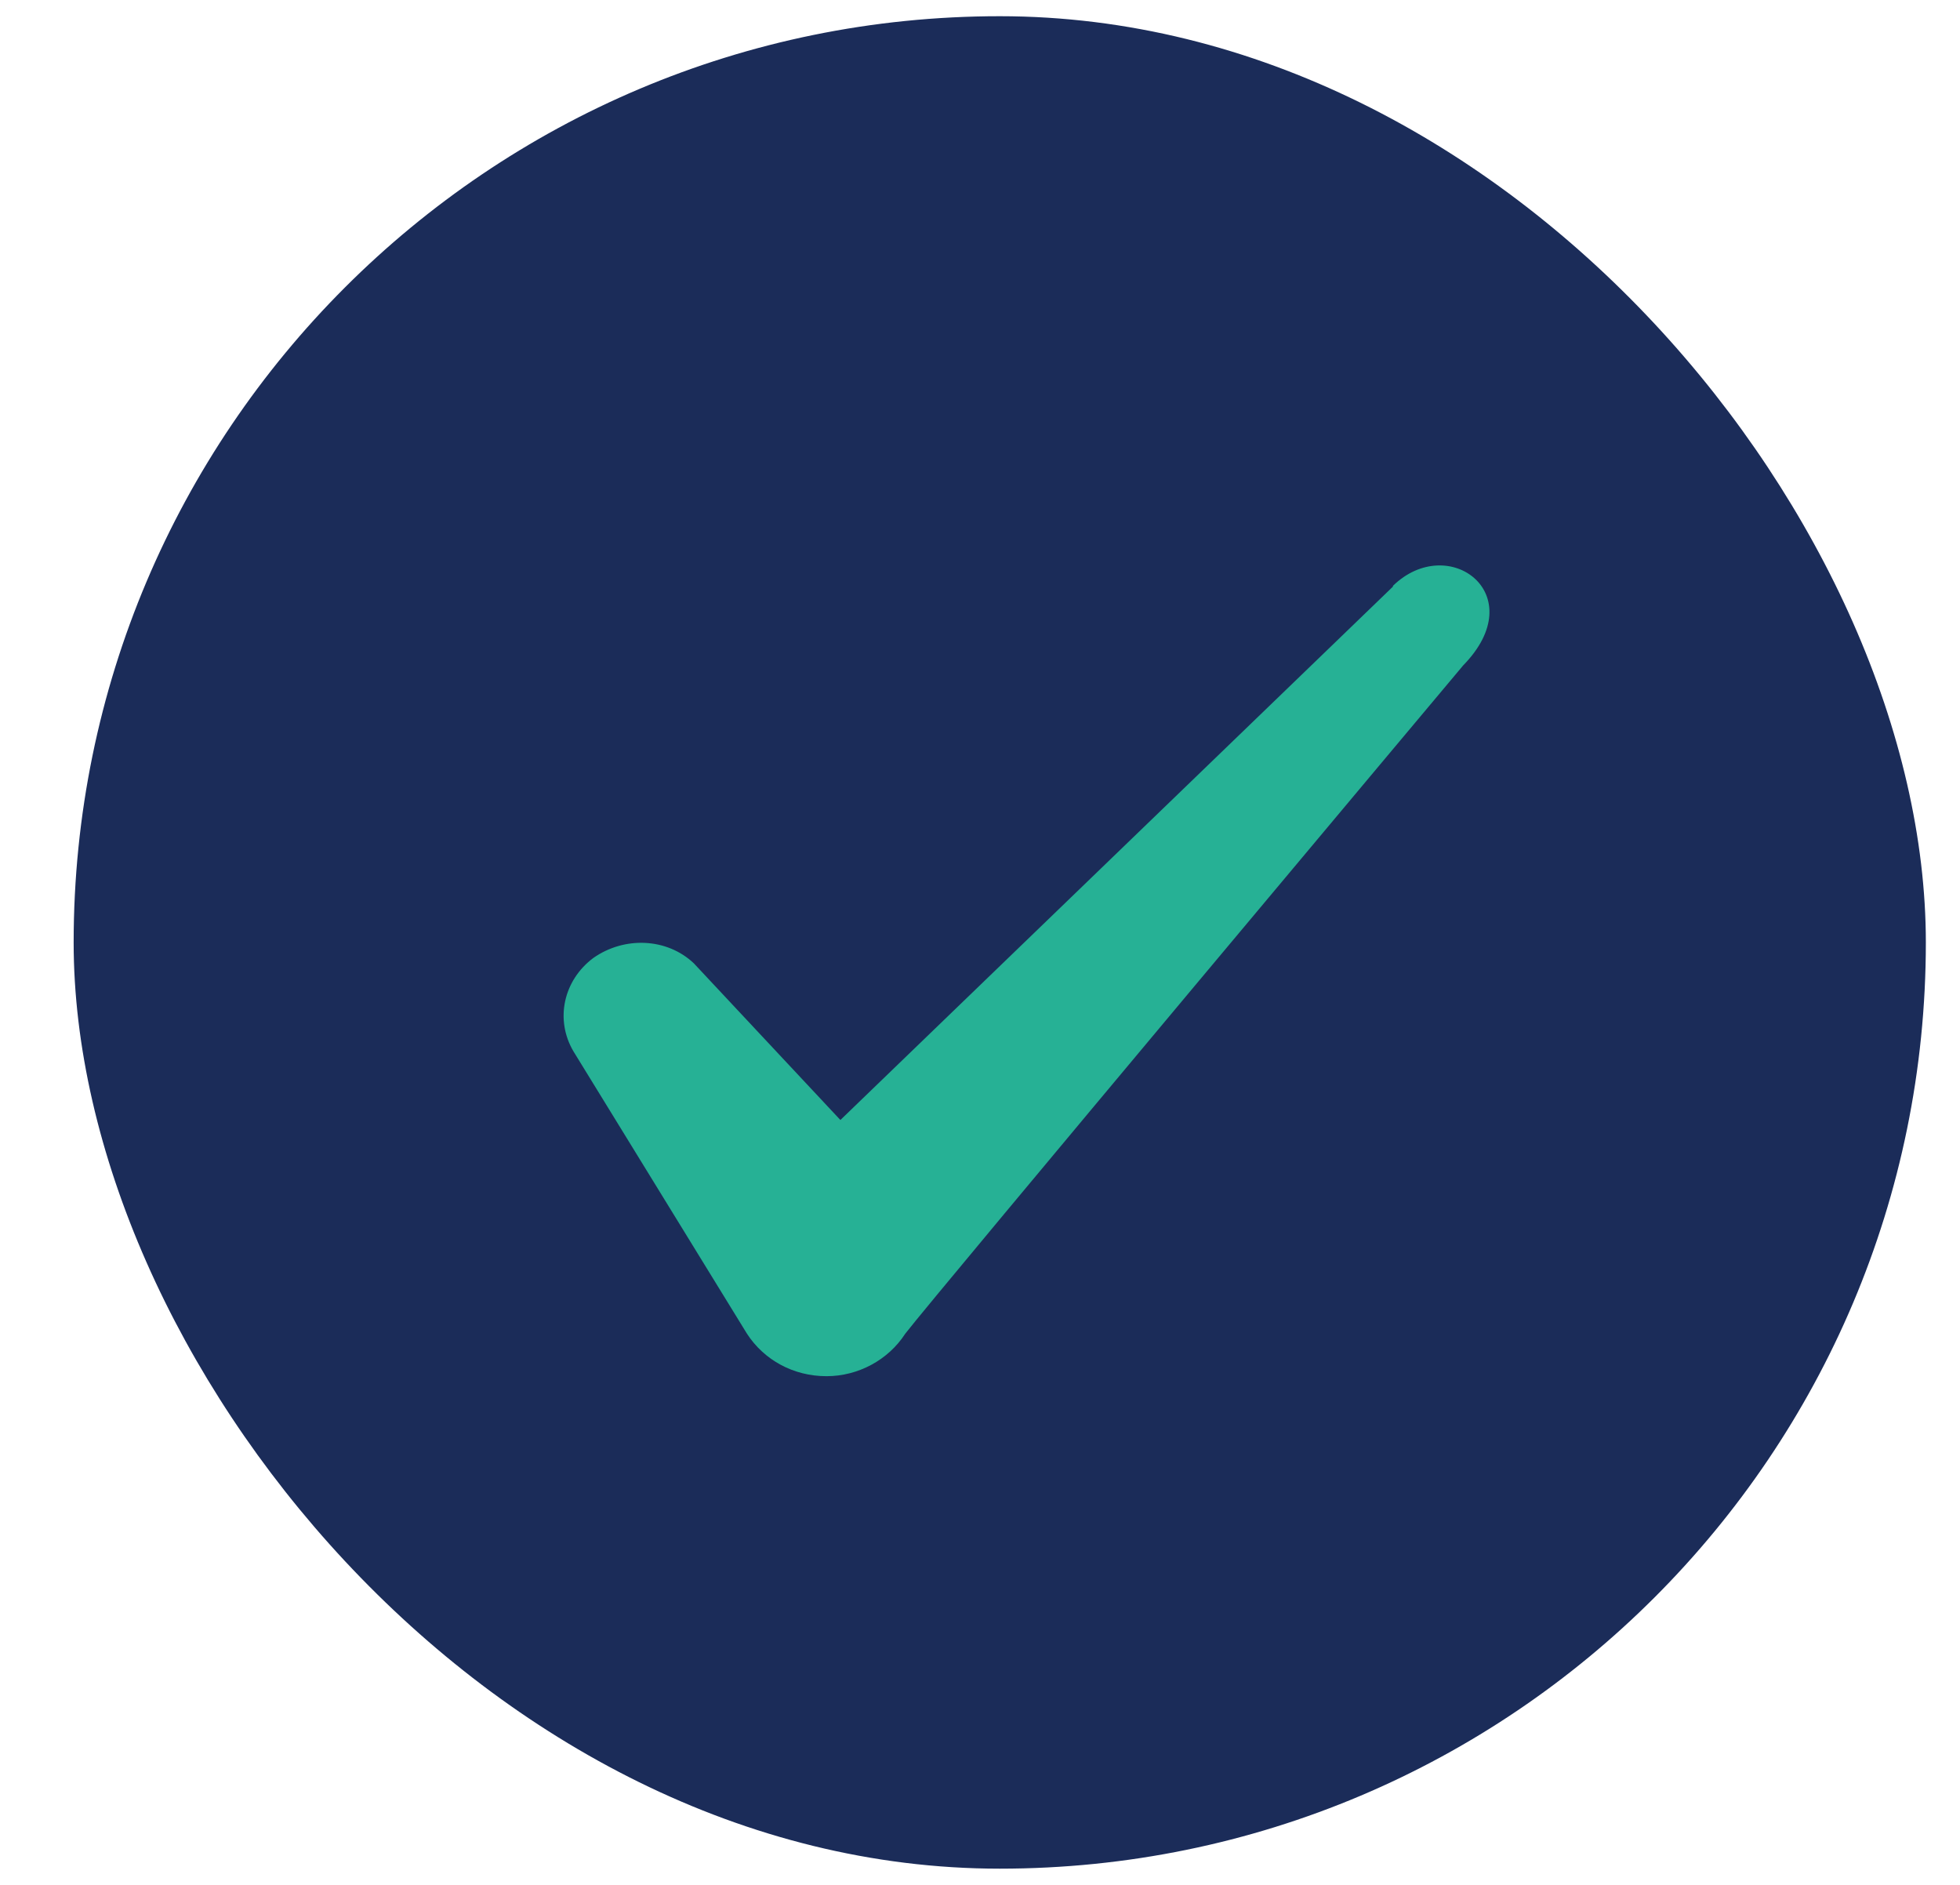
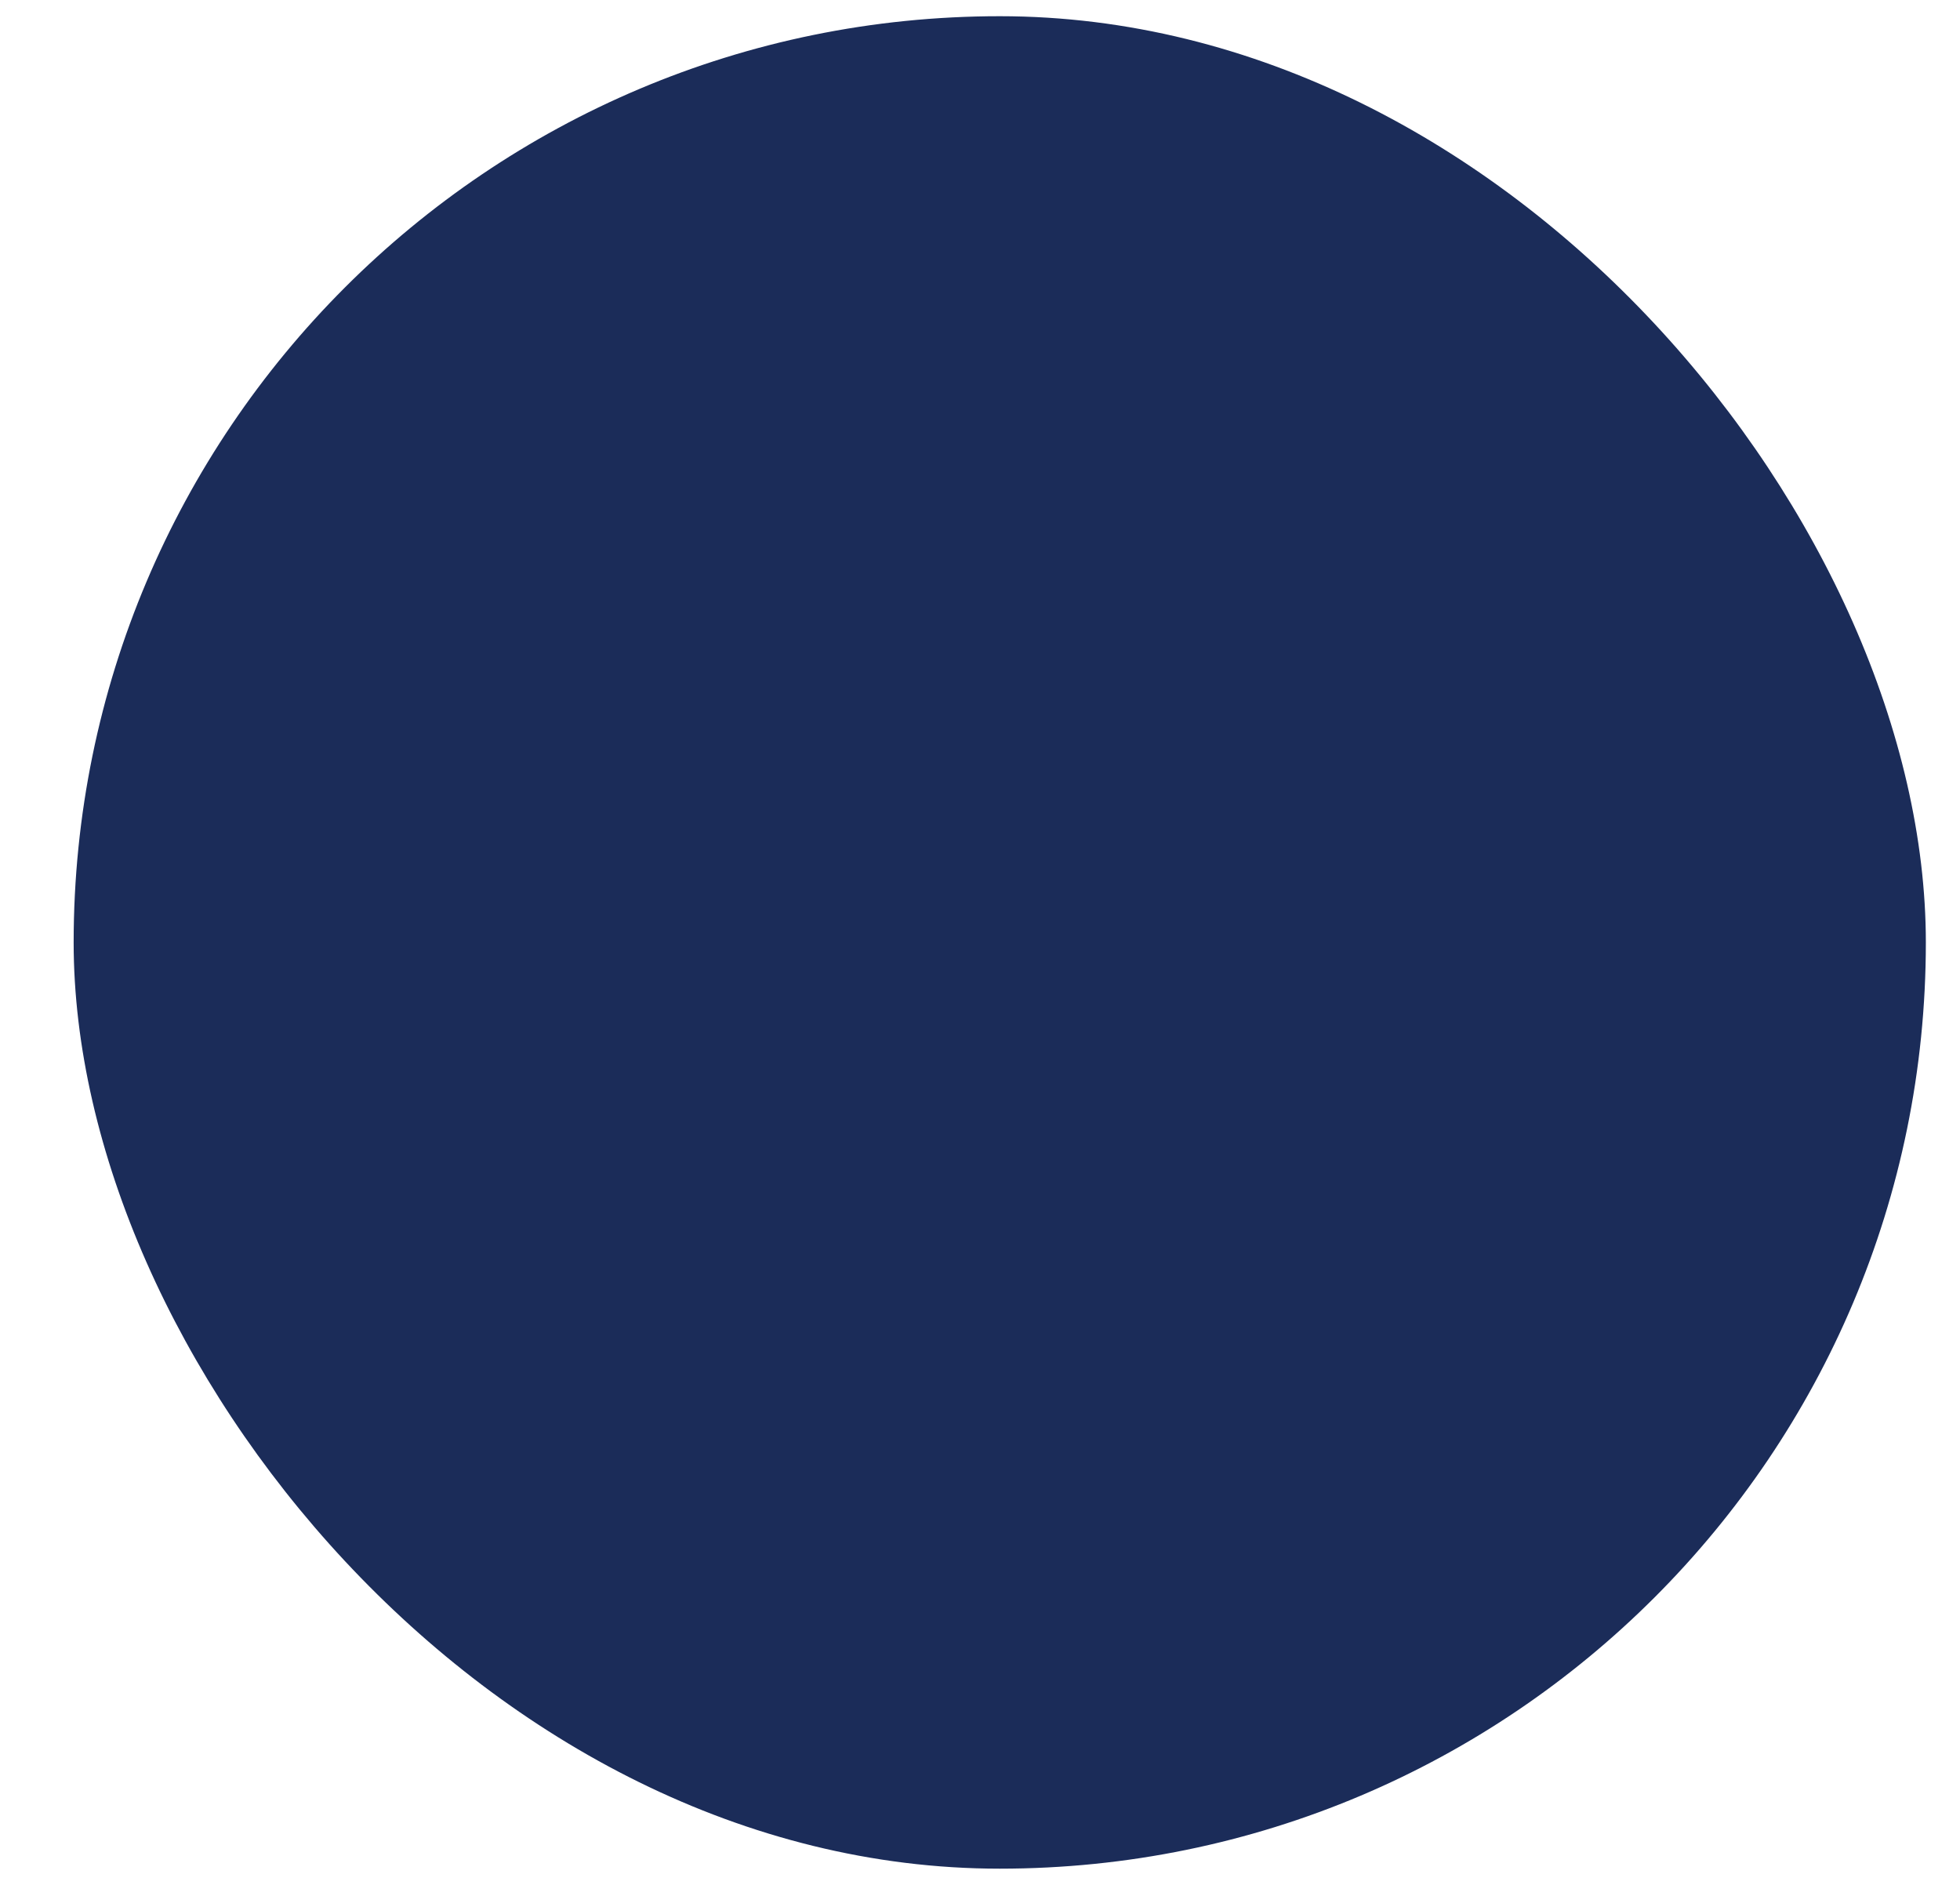
<svg xmlns="http://www.w3.org/2000/svg" width="26" height="25" viewBox="0 0 26 25" fill="none">
  <rect x="0.977" y="0.215" width="24.57" height="24.57" rx="12.285" fill="#1B2C59" />
-   <path fill-rule="evenodd" clip-rule="evenodd" d="M18.478 7.78L11.148 14.855L9.203 12.776C8.845 12.438 8.282 12.418 7.872 12.705C7.473 13.002 7.36 13.524 7.606 13.943L9.909 17.69C10.135 18.038 10.524 18.253 10.964 18.253C11.384 18.253 11.783 18.038 12.008 17.69C12.377 17.209 19.41 8.825 19.41 8.825C20.331 7.883 19.215 7.054 18.478 7.77V7.78Z" fill="#26B195" />
</svg>